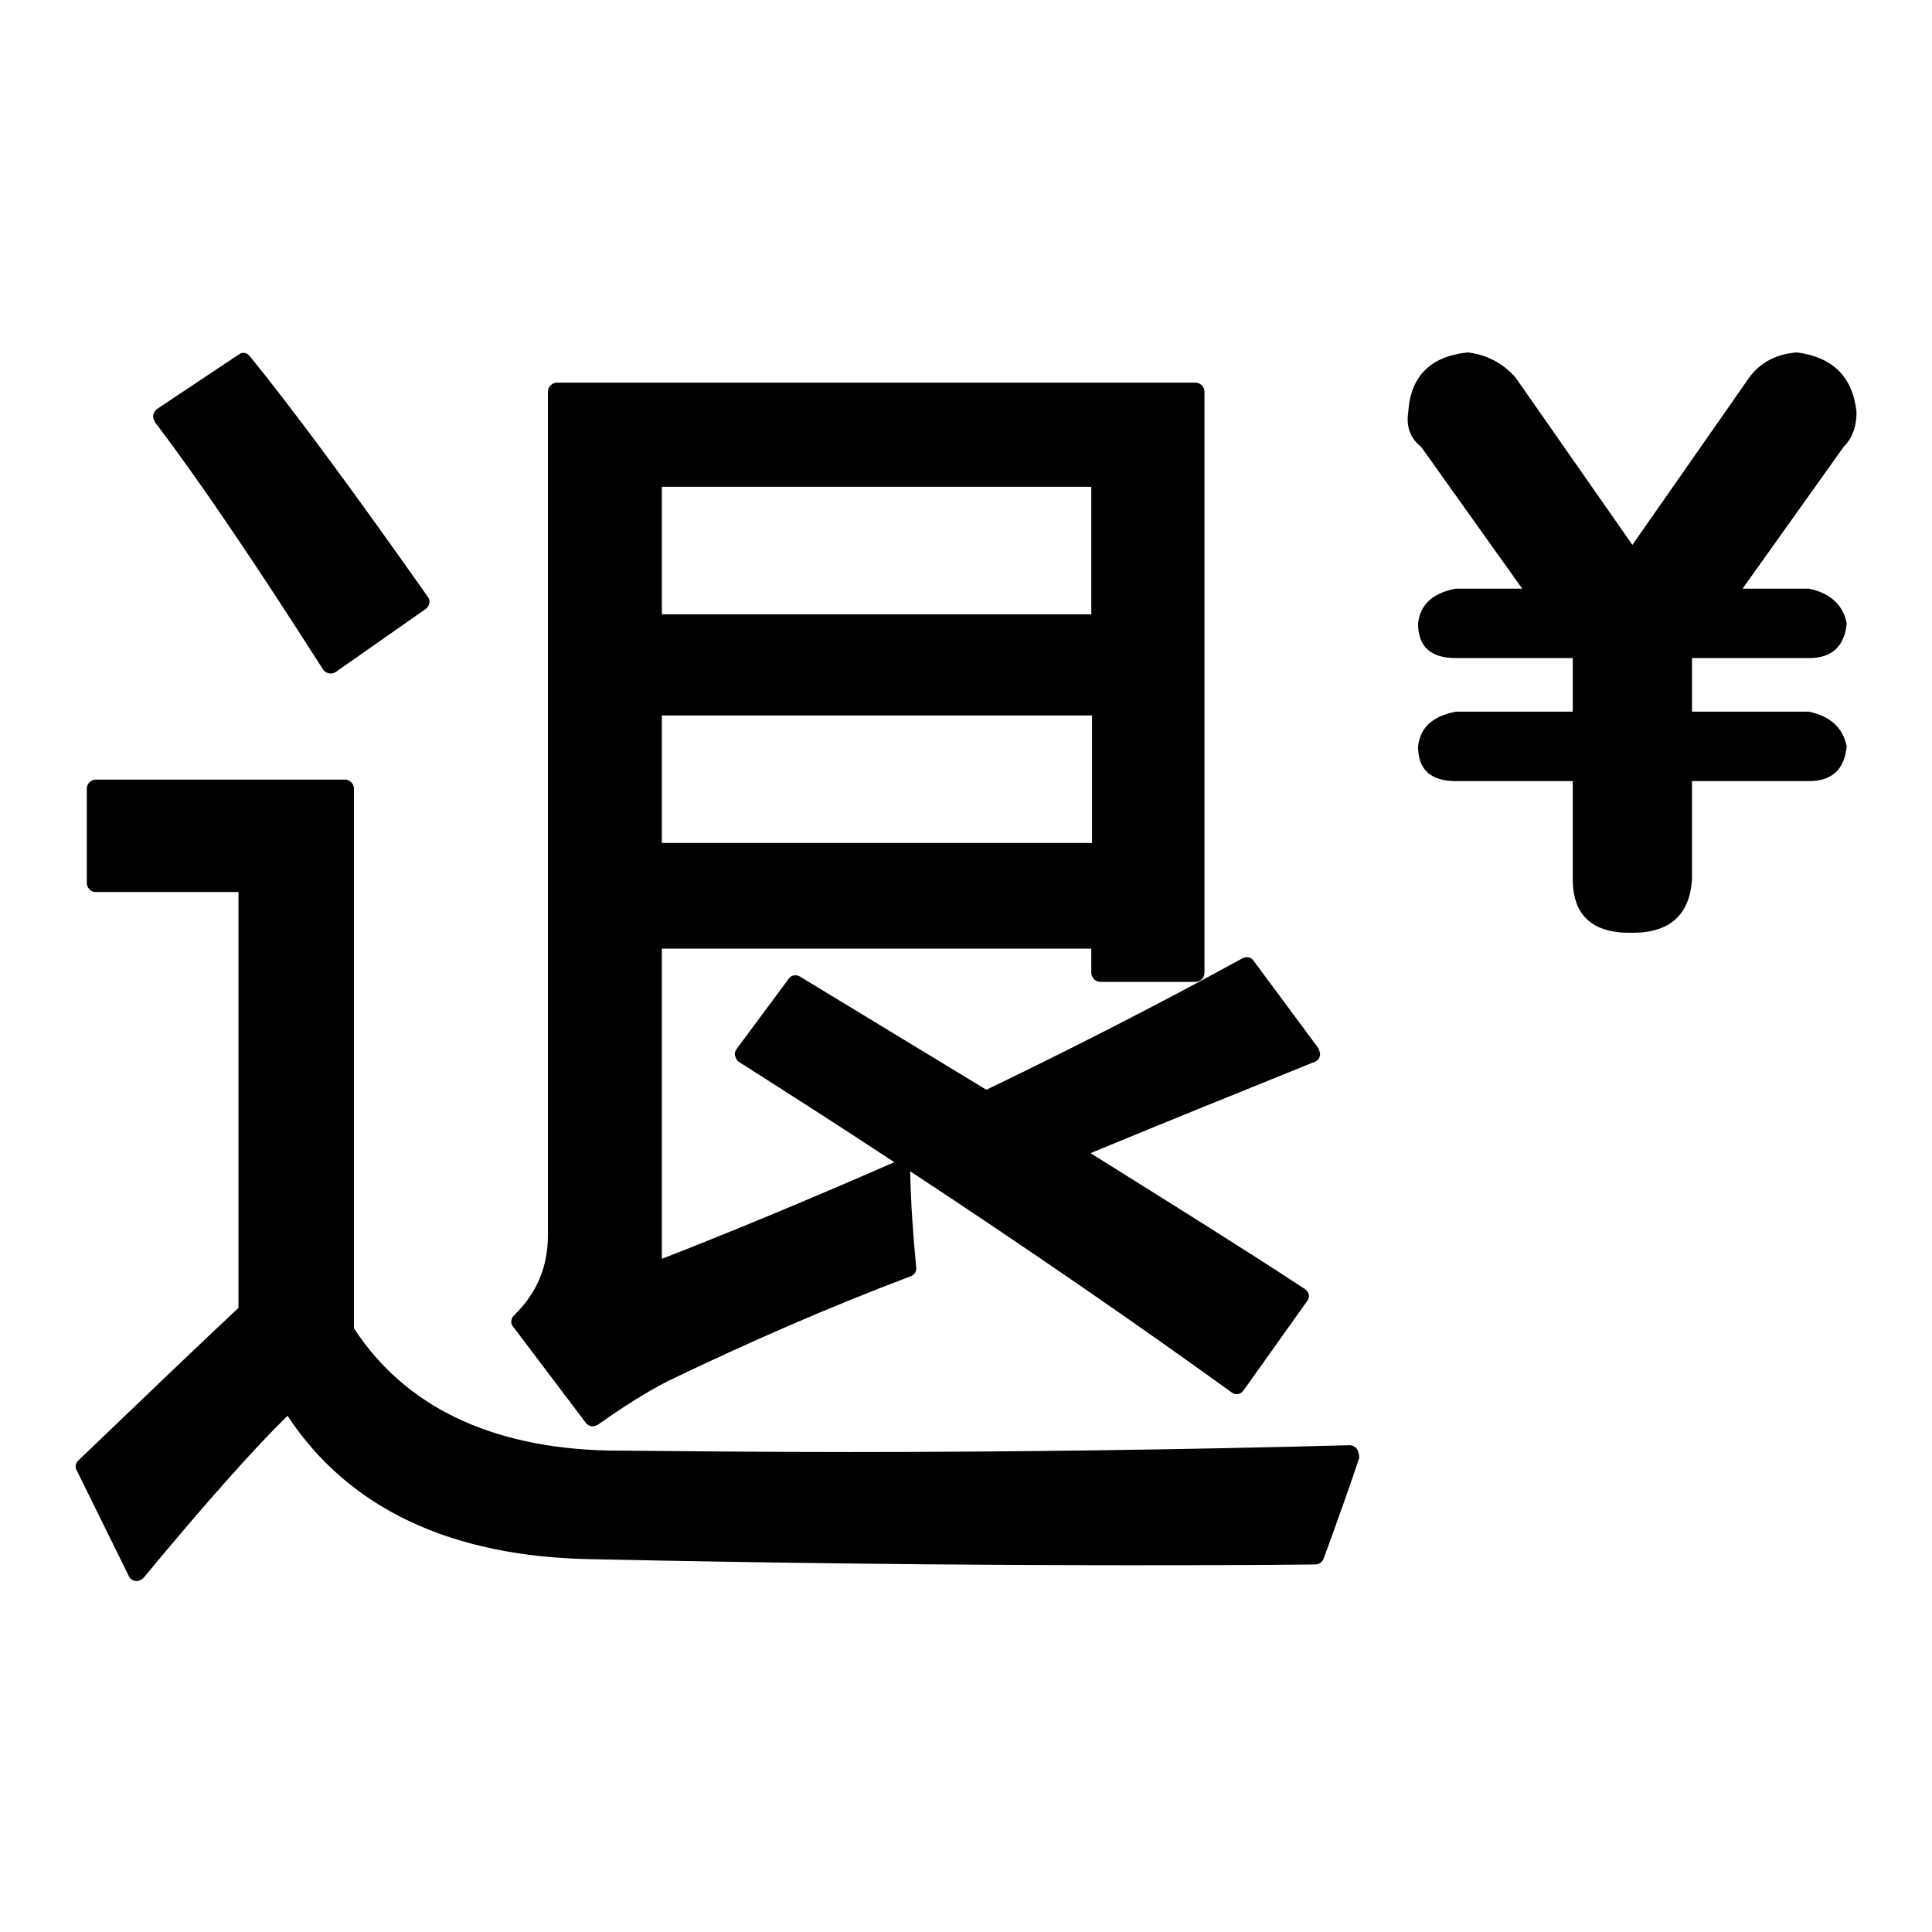
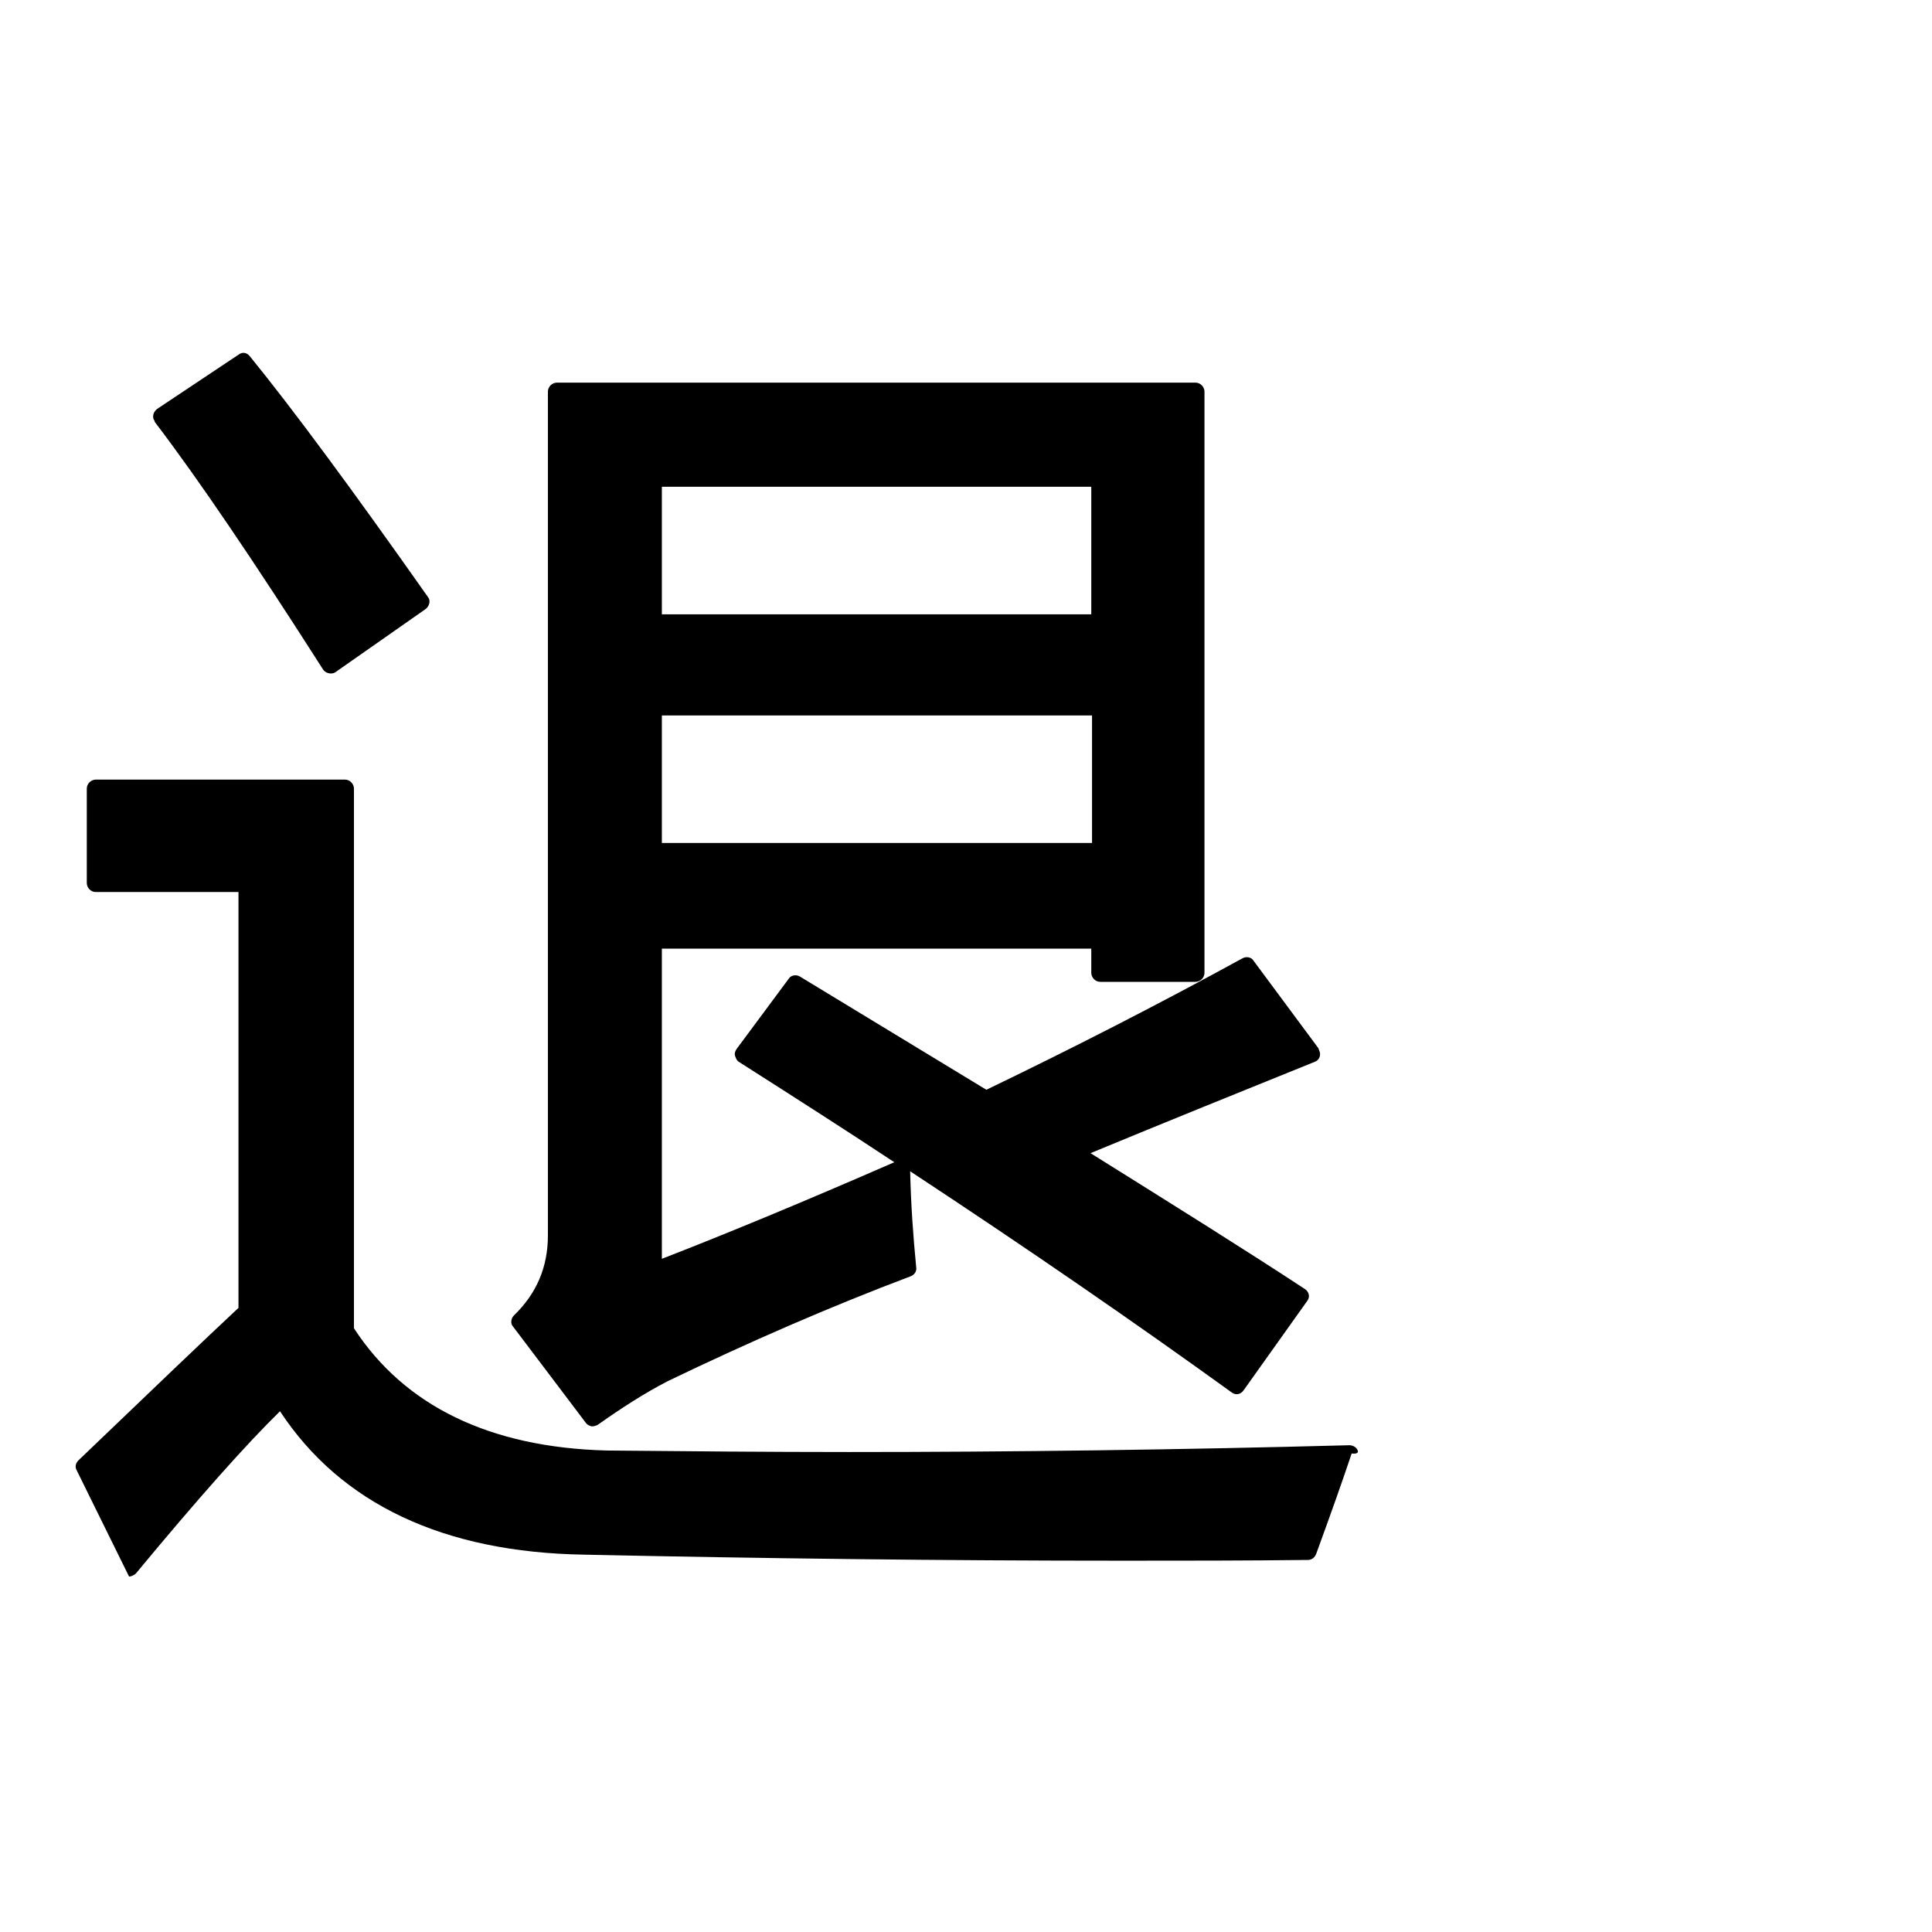
<svg xmlns="http://www.w3.org/2000/svg" version="1.1" x="0px" y="0px" viewBox="0 0 256 256" enable-background="new 0 0 256 256" xml:space="preserve">
  <g>
-     <path fill="#000000" d="M42.8,88.7c0.3,0.5,1.1,0.7,1.6,0.4c0,0,0,0,0,0l12-8.4c0.5-0.4,0.7-1.1,0.3-1.6 c-10-14.2-17.9-24.9-23.6-31.9c-0.4-0.5-1-0.6-1.5-0.2l-10.8,7.2c-0.5,0.4-0.7,1.1-0.3,1.6c0,0,0,0,0,0.1 C26.3,63.5,33.8,74.6,42.8,88.7z M179.8,192c-0.2-0.3-0.6-0.5-1-0.5c-22.4,0.6-44.7,0.9-66.3,0.9c-10.8,0-21.6-0.1-32.1-0.2 c-15.5-0.4-26.8-5.9-33.5-16.2v-71.5c0-0.6-0.5-1.2-1.2-1.2h-33c-0.6,0-1.2,0.5-1.2,1.2v12.5c0,0.6,0.5,1.2,1.2,1.2h18.9v55.1 c-4.5,4.2-11.6,11-21.2,20.2c-0.4,0.4-0.5,0.9-0.2,1.4l6.9,14c0.2,0.4,0.6,0.6,1,0.6c0.3,0,0.7-0.2,0.9-0.4 c8.2-9.9,14.6-17.1,19.1-21.5c8.1,12.3,21.7,18.7,40.3,19c23.3,0.5,47.3,0.8,71.5,0.8c8,0,16.2,0,24.4-0.1c0.5,0,0.9-0.3,1.1-0.8 c1.9-5.2,3.5-9.7,4.7-13.3C180.1,192.7,180,192.3,179.8,192L179.8,192z" />
+     <path fill="#000000" d="M42.8,88.7c0.3,0.5,1.1,0.7,1.6,0.4c0,0,0,0,0,0l12-8.4c0.5-0.4,0.7-1.1,0.3-1.6 c-10-14.2-17.9-24.9-23.6-31.9c-0.4-0.5-1-0.6-1.5-0.2l-10.8,7.2c-0.5,0.4-0.7,1.1-0.3,1.6c0,0,0,0,0,0.1 C26.3,63.5,33.8,74.6,42.8,88.7z M179.8,192c-0.2-0.3-0.6-0.5-1-0.5c-22.4,0.6-44.7,0.9-66.3,0.9c-10.8,0-21.6-0.1-32.1-0.2 c-15.5-0.4-26.8-5.9-33.5-16.2v-71.5c0-0.6-0.5-1.2-1.2-1.2h-33c-0.6,0-1.2,0.5-1.2,1.2v12.5c0,0.6,0.5,1.2,1.2,1.2h18.9v55.1 c-4.5,4.2-11.6,11-21.2,20.2c-0.4,0.4-0.5,0.9-0.2,1.4l6.9,14c0.3,0,0.7-0.2,0.9-0.4 c8.2-9.9,14.6-17.1,19.1-21.5c8.1,12.3,21.7,18.7,40.3,19c23.3,0.5,47.3,0.8,71.5,0.8c8,0,16.2,0,24.4-0.1c0.5,0,0.9-0.3,1.1-0.8 c1.9-5.2,3.5-9.7,4.7-13.3C180.1,192.7,180,192.3,179.8,192L179.8,192z" />
    <path fill="#000000" d="M77.6,188.5c0.2,0.3,0.6,0.5,0.9,0.5c0.2,0,0.5-0.1,0.7-0.2c3.1-2.2,6.2-4.2,9.3-5.8 c10.8-5.2,21.6-9.9,32.2-13.9c0.5-0.2,0.8-0.7,0.7-1.2c-0.4-4.1-0.7-8.3-0.8-12.7c15.8,10.4,30,20.2,42.6,29.3 c0.5,0.4,1.2,0.3,1.6-0.3c0,0,0,0,0,0l8.4-11.8c0.4-0.5,0.3-1.2-0.3-1.6c0,0,0,0,0,0c-7.6-5-17.2-11-28.4-18 c9.9-4.1,19.8-8.1,29.7-12.1c0.6-0.2,0.9-0.9,0.6-1.5c0-0.1-0.1-0.2-0.1-0.3l-8.6-11.6c-0.3-0.5-1-0.6-1.5-0.3 c-11.5,6.3-22.9,12.1-33.9,17.4c-8.2-5-16.5-10-24.7-15c-0.5-0.3-1.2-0.2-1.5,0.3l-6.9,9.3c-0.2,0.3-0.3,0.6-0.2,0.9 c0.1,0.3,0.2,0.6,0.5,0.8c6.9,4.4,13.8,8.8,20.6,13.3c-11.9,5.2-22.3,9.5-30.8,12.8v-41.1h56.9v3.2c0,0.6,0.5,1.2,1.2,1.2 c0,0,0,0,0,0h12.6c0.6,0,1.2-0.5,1.2-1.2c0,0,0,0,0,0V51.9c0-0.6-0.5-1.2-1.2-1.2c0,0,0,0,0,0H73.8c-0.6,0-1.2,0.5-1.2,1.2l0,0 v111.8c0,4.2-1.5,7.7-4.5,10.6c-0.4,0.4-0.5,1.1-0.1,1.5L77.6,188.5z M144.7,94.8v16.9H87.7V94.8H144.7L144.7,94.8z M87.7,81.4 V64.5h56.9v16.9H87.7L87.7,81.4z" />
-     <path fill="#000000" d="M208.4,116.5v-13h-15.5c-3.3,0-5-1.5-5-4.6c0.3-2.5,1.9-4,5-4.6h15.5v-7.1h-15.5c-3.3,0-5-1.5-5-4.6 c0.3-2.5,1.9-4,5-4.6h8.8l-13.4-18.8c-1.4-1.1-2-2.6-1.7-4.6c0.3-4.7,2.9-7.4,7.9-7.9c2.5,0.3,4.6,1.4,6.3,3.3l15.5,22.2l15.5-22.2 c1.4-1.9,3.5-3.1,6.3-3.3c4.7,0.6,7.4,3.2,7.9,7.9c0,2-0.6,3.5-1.7,4.6l-13.4,18.8h8.8c2.8,0.6,4.5,2.1,5,4.6c-0.3,3.1-2,4.6-5,4.6 h-15.5v7.1h15.5c2.8,0.6,4.5,2.1,5,4.6c-0.3,3.1-2,4.6-5,4.6h-15.5v13c-0.3,4.7-2.9,7.1-7.9,7.1C211,123.7,208.4,121.3,208.4,116.5 L208.4,116.5z" />
  </g>
</svg>